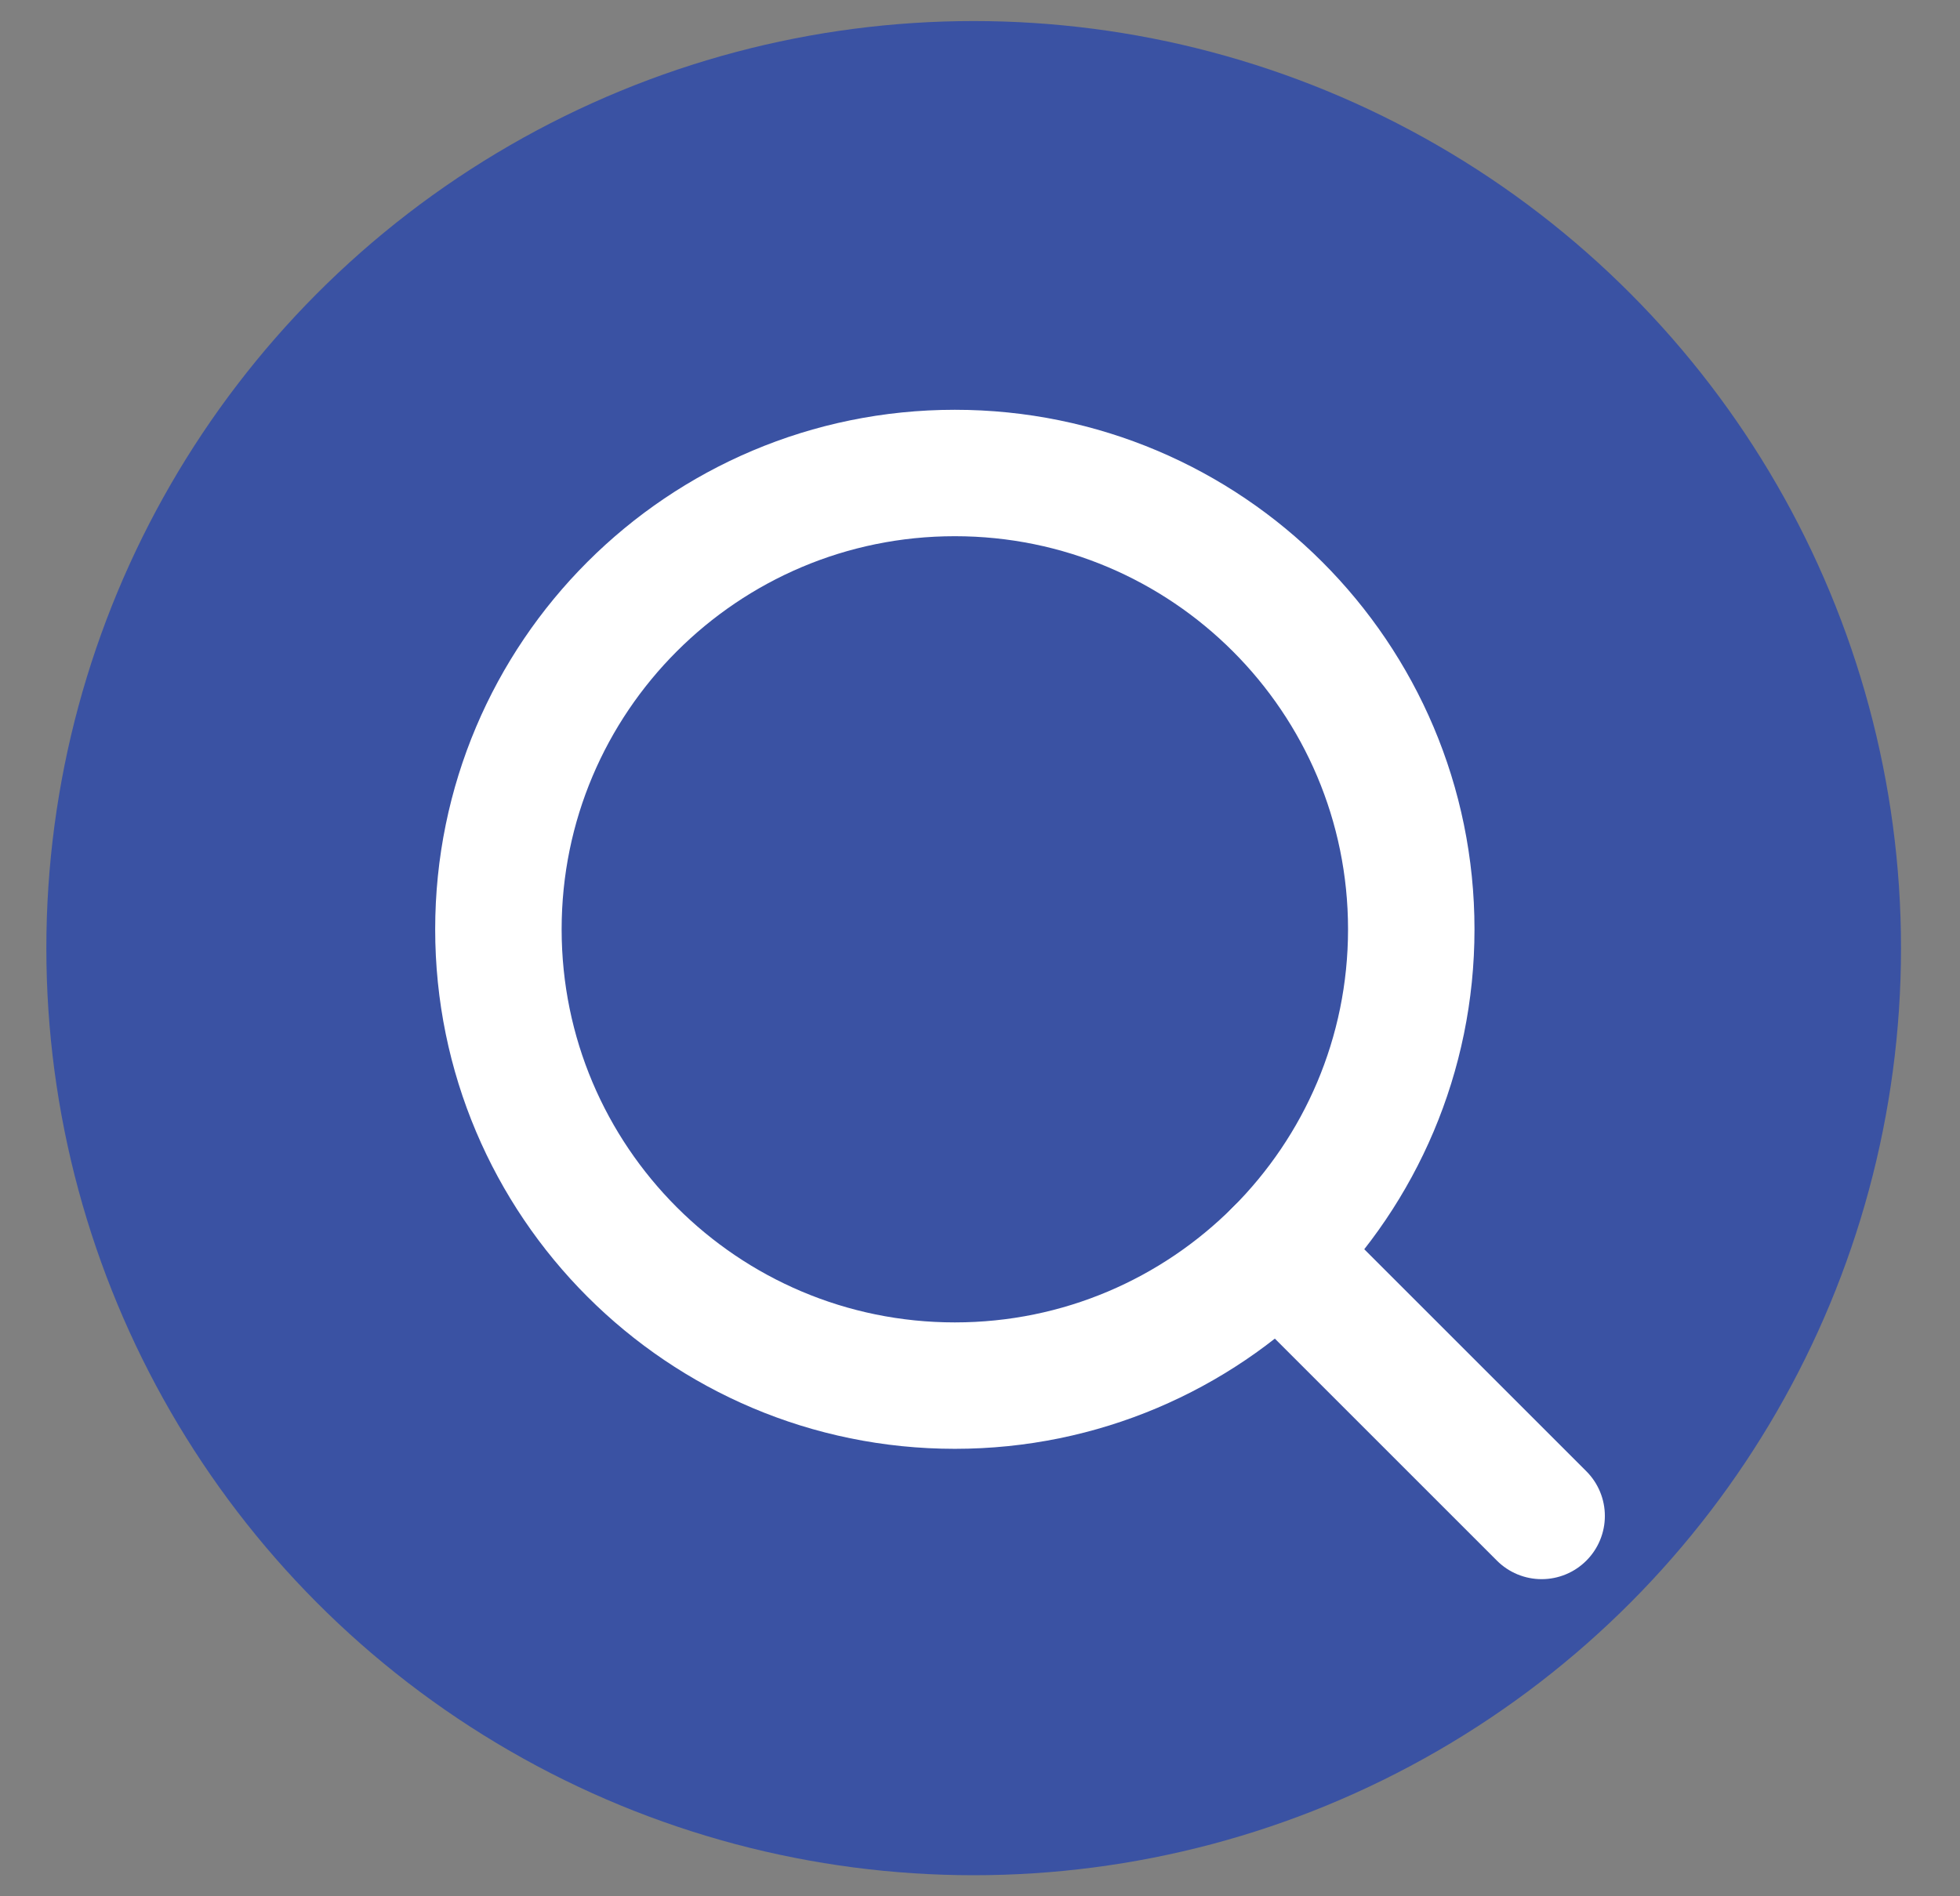
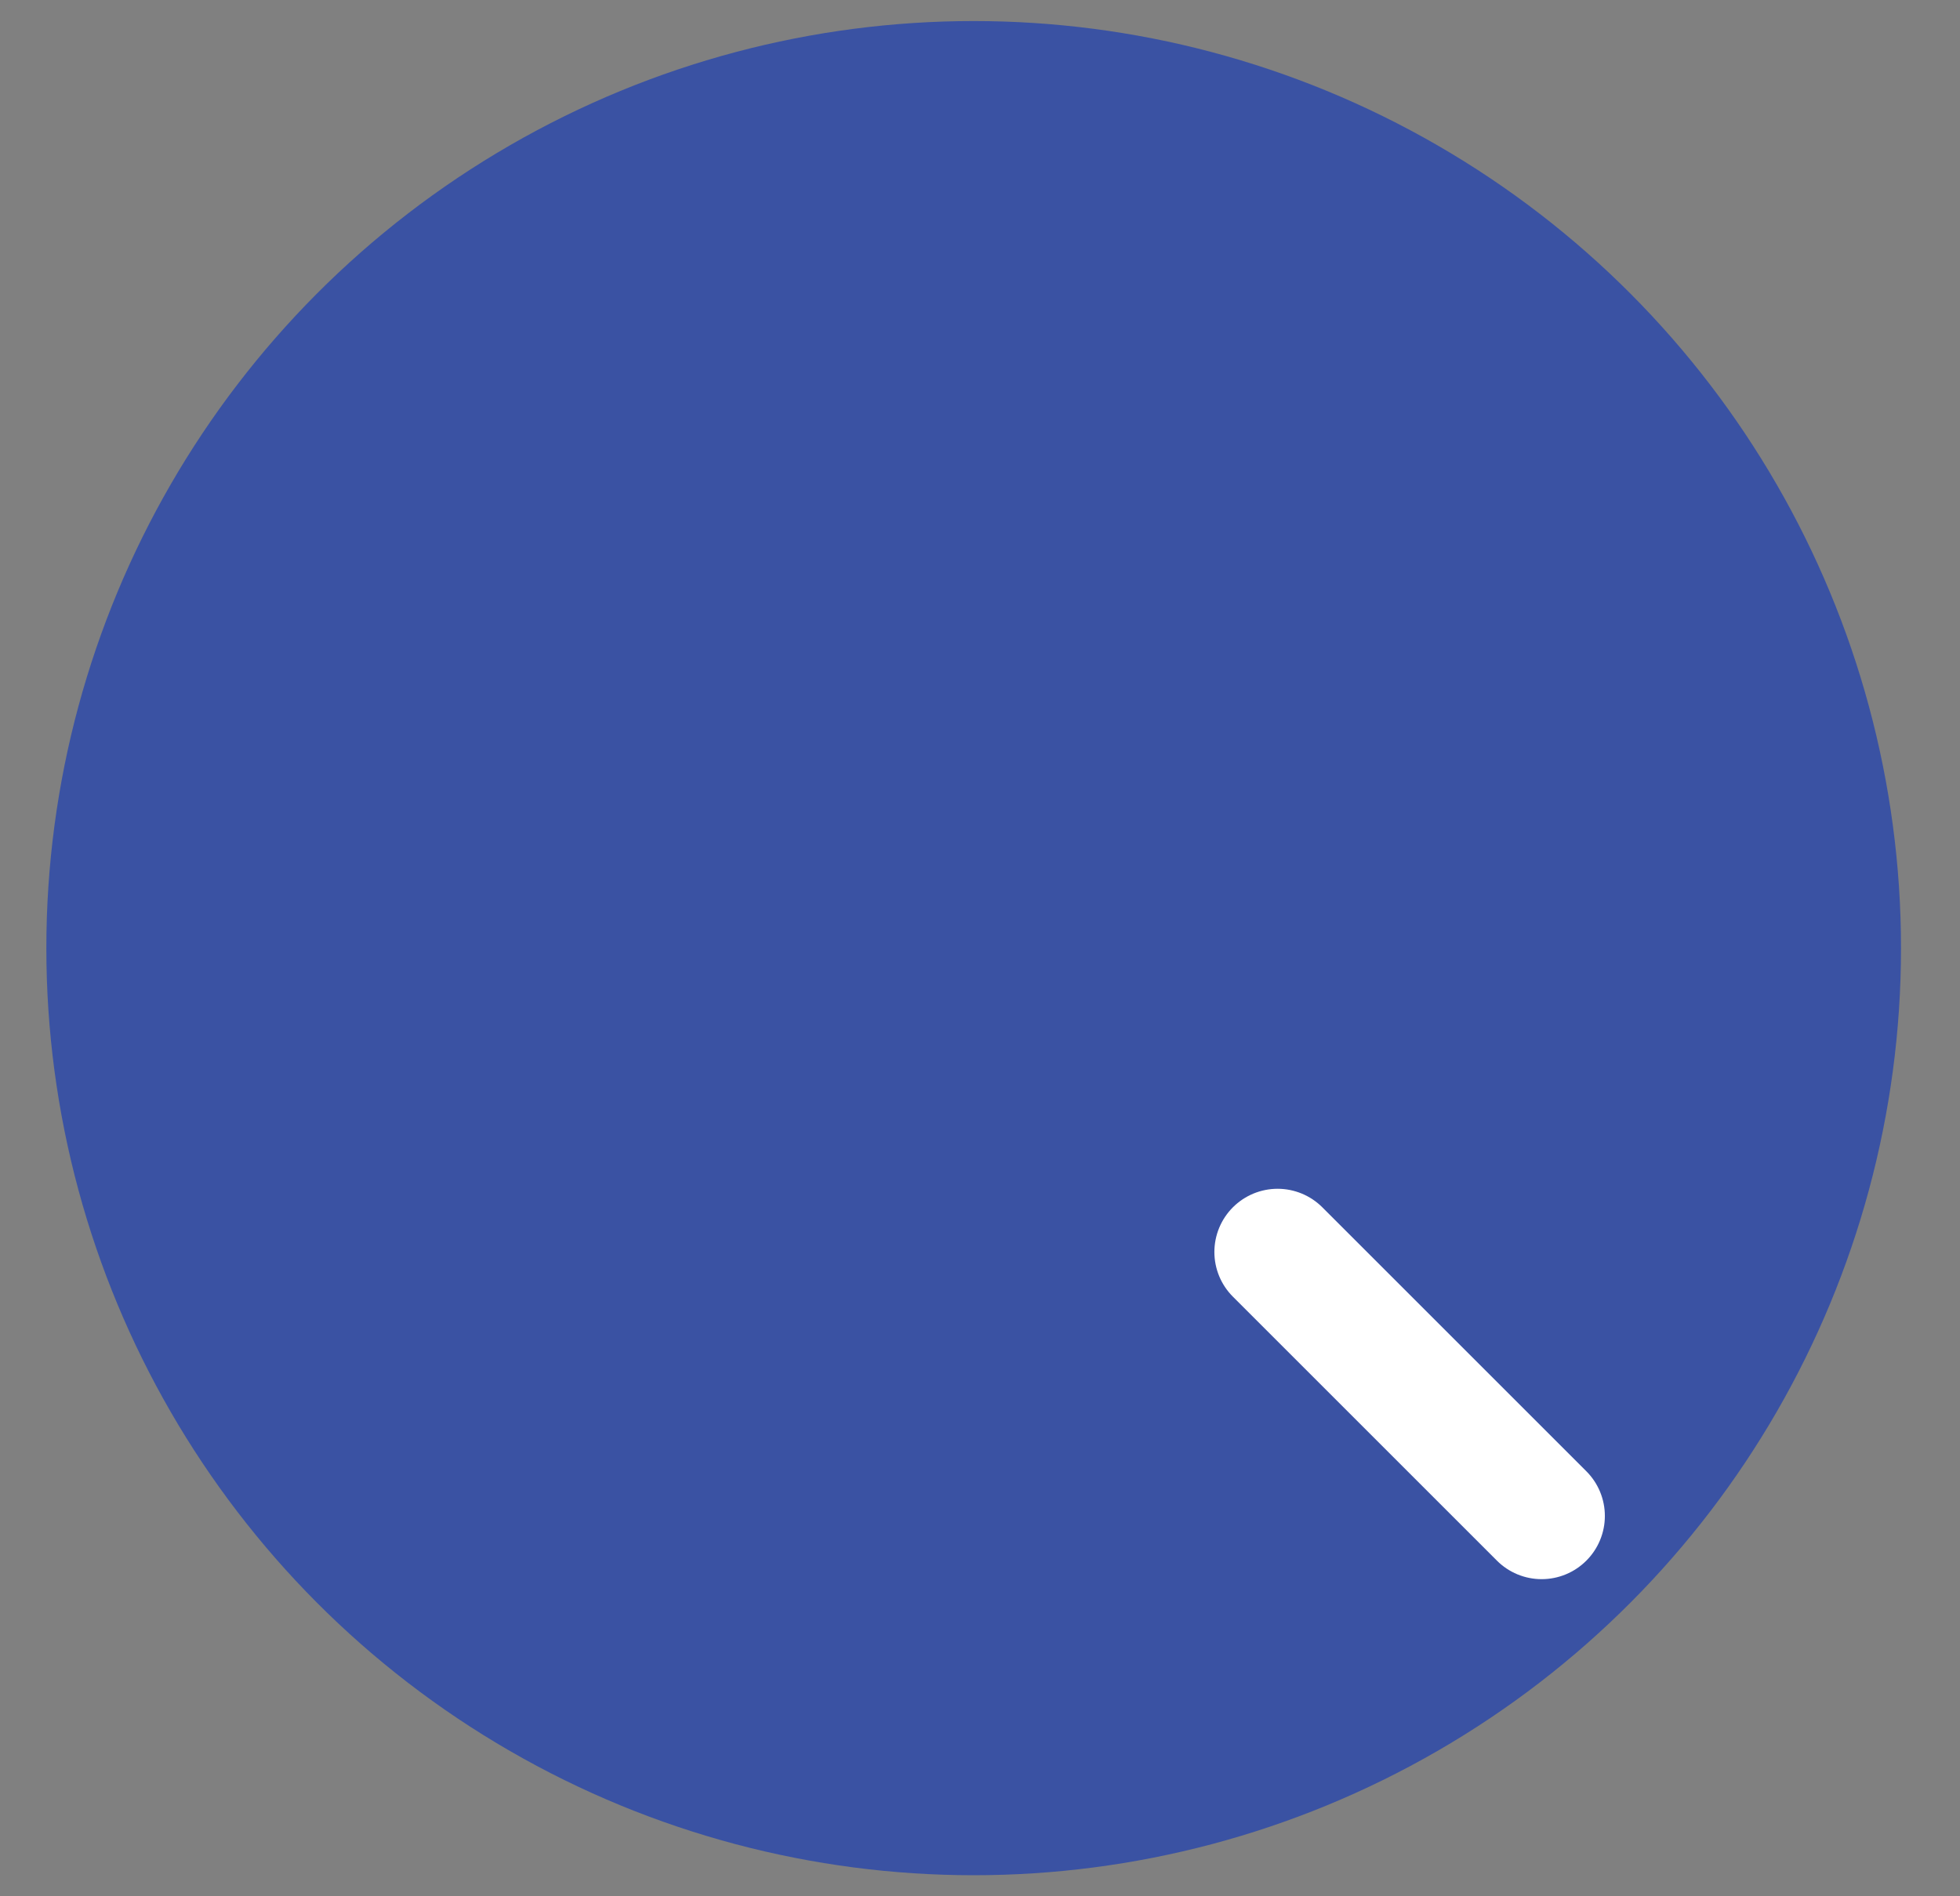
<svg xmlns="http://www.w3.org/2000/svg" width="31" height="30" viewBox="0 0 31 30" fill="none">
  <rect x="0" y="0" width="31" height="30" fill="#808080" stroke="none" />
  <ellipse cx="15.4" cy="15" rx="14.667" ry="14.667" fill="#3a52a3" />
-   <path d="M15.102 21.921C19.089 21.921 22.321 18.689 22.321 14.702C22.321 10.715 19.089 7.483 15.102 7.483C11.115 7.483 7.883 10.715 7.883 14.702C7.883 18.689 11.115 21.921 15.102 21.921Z" stroke="white" stroke-width="2" stroke-linecap="round" stroke-linejoin="round" />
  <path d="M20.207 19.807L24.383 23.983" stroke="white" stroke-width="2" stroke-linecap="round" stroke-linejoin="round" />
</svg>